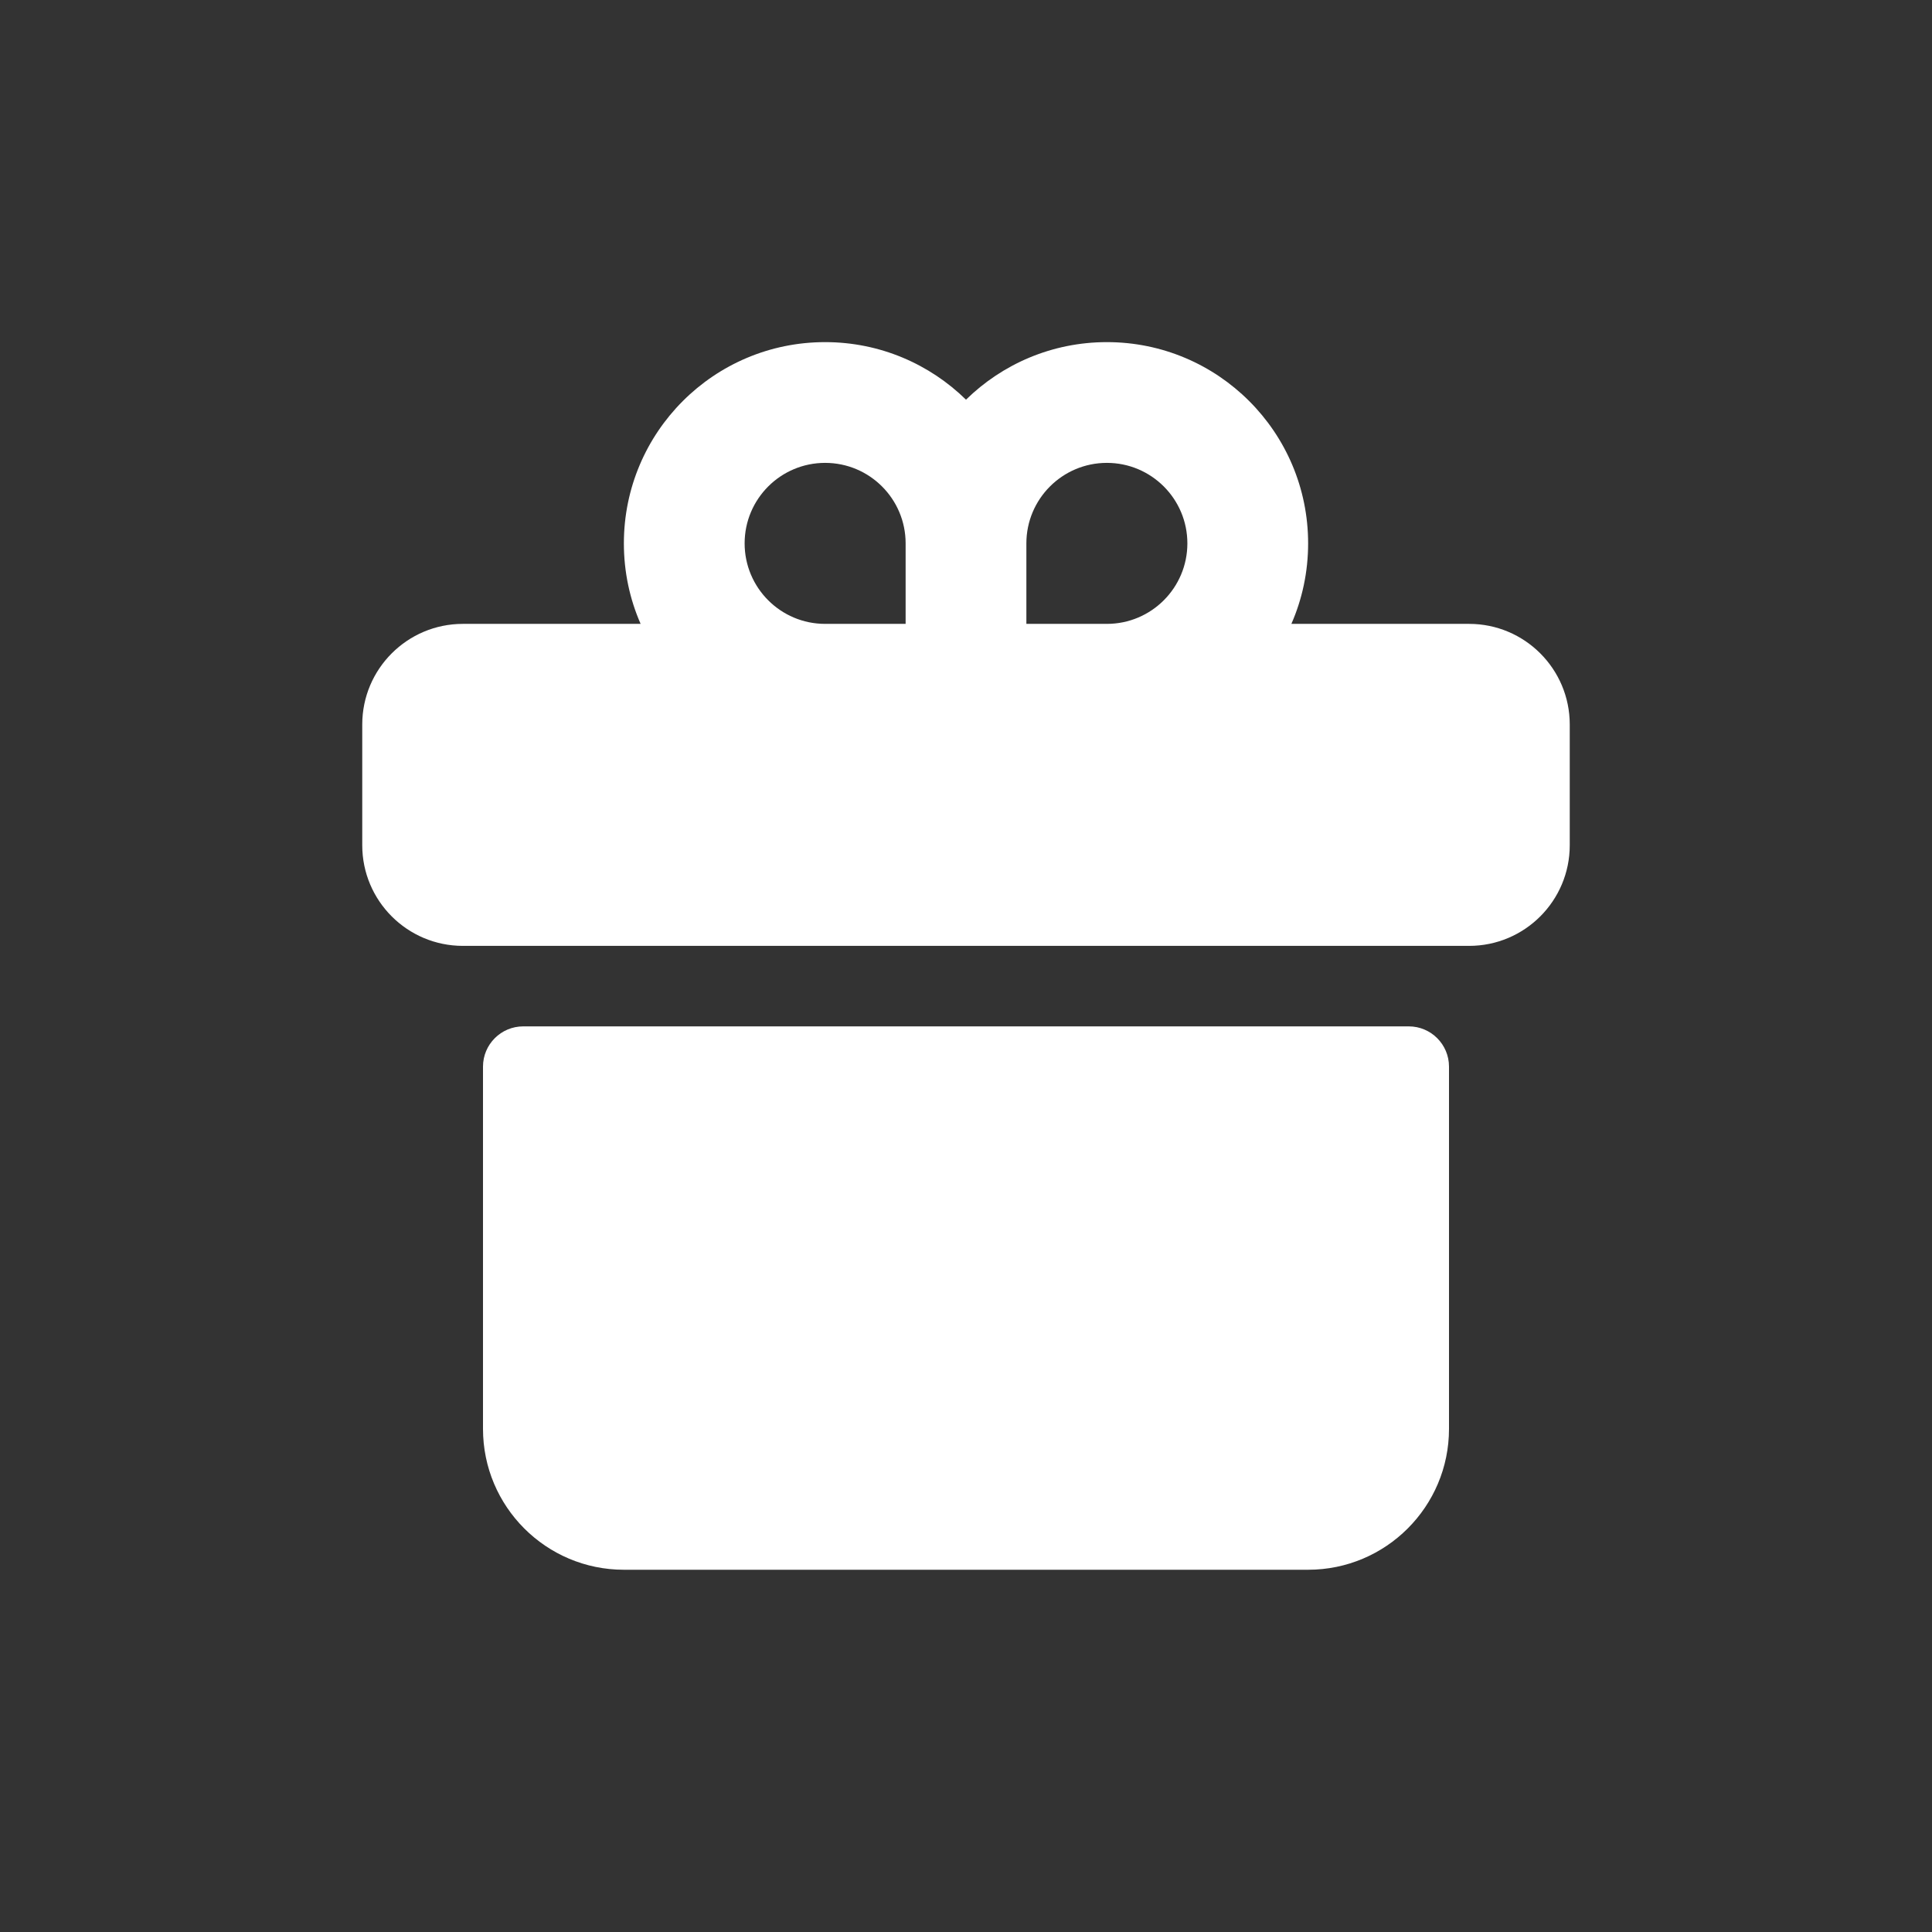
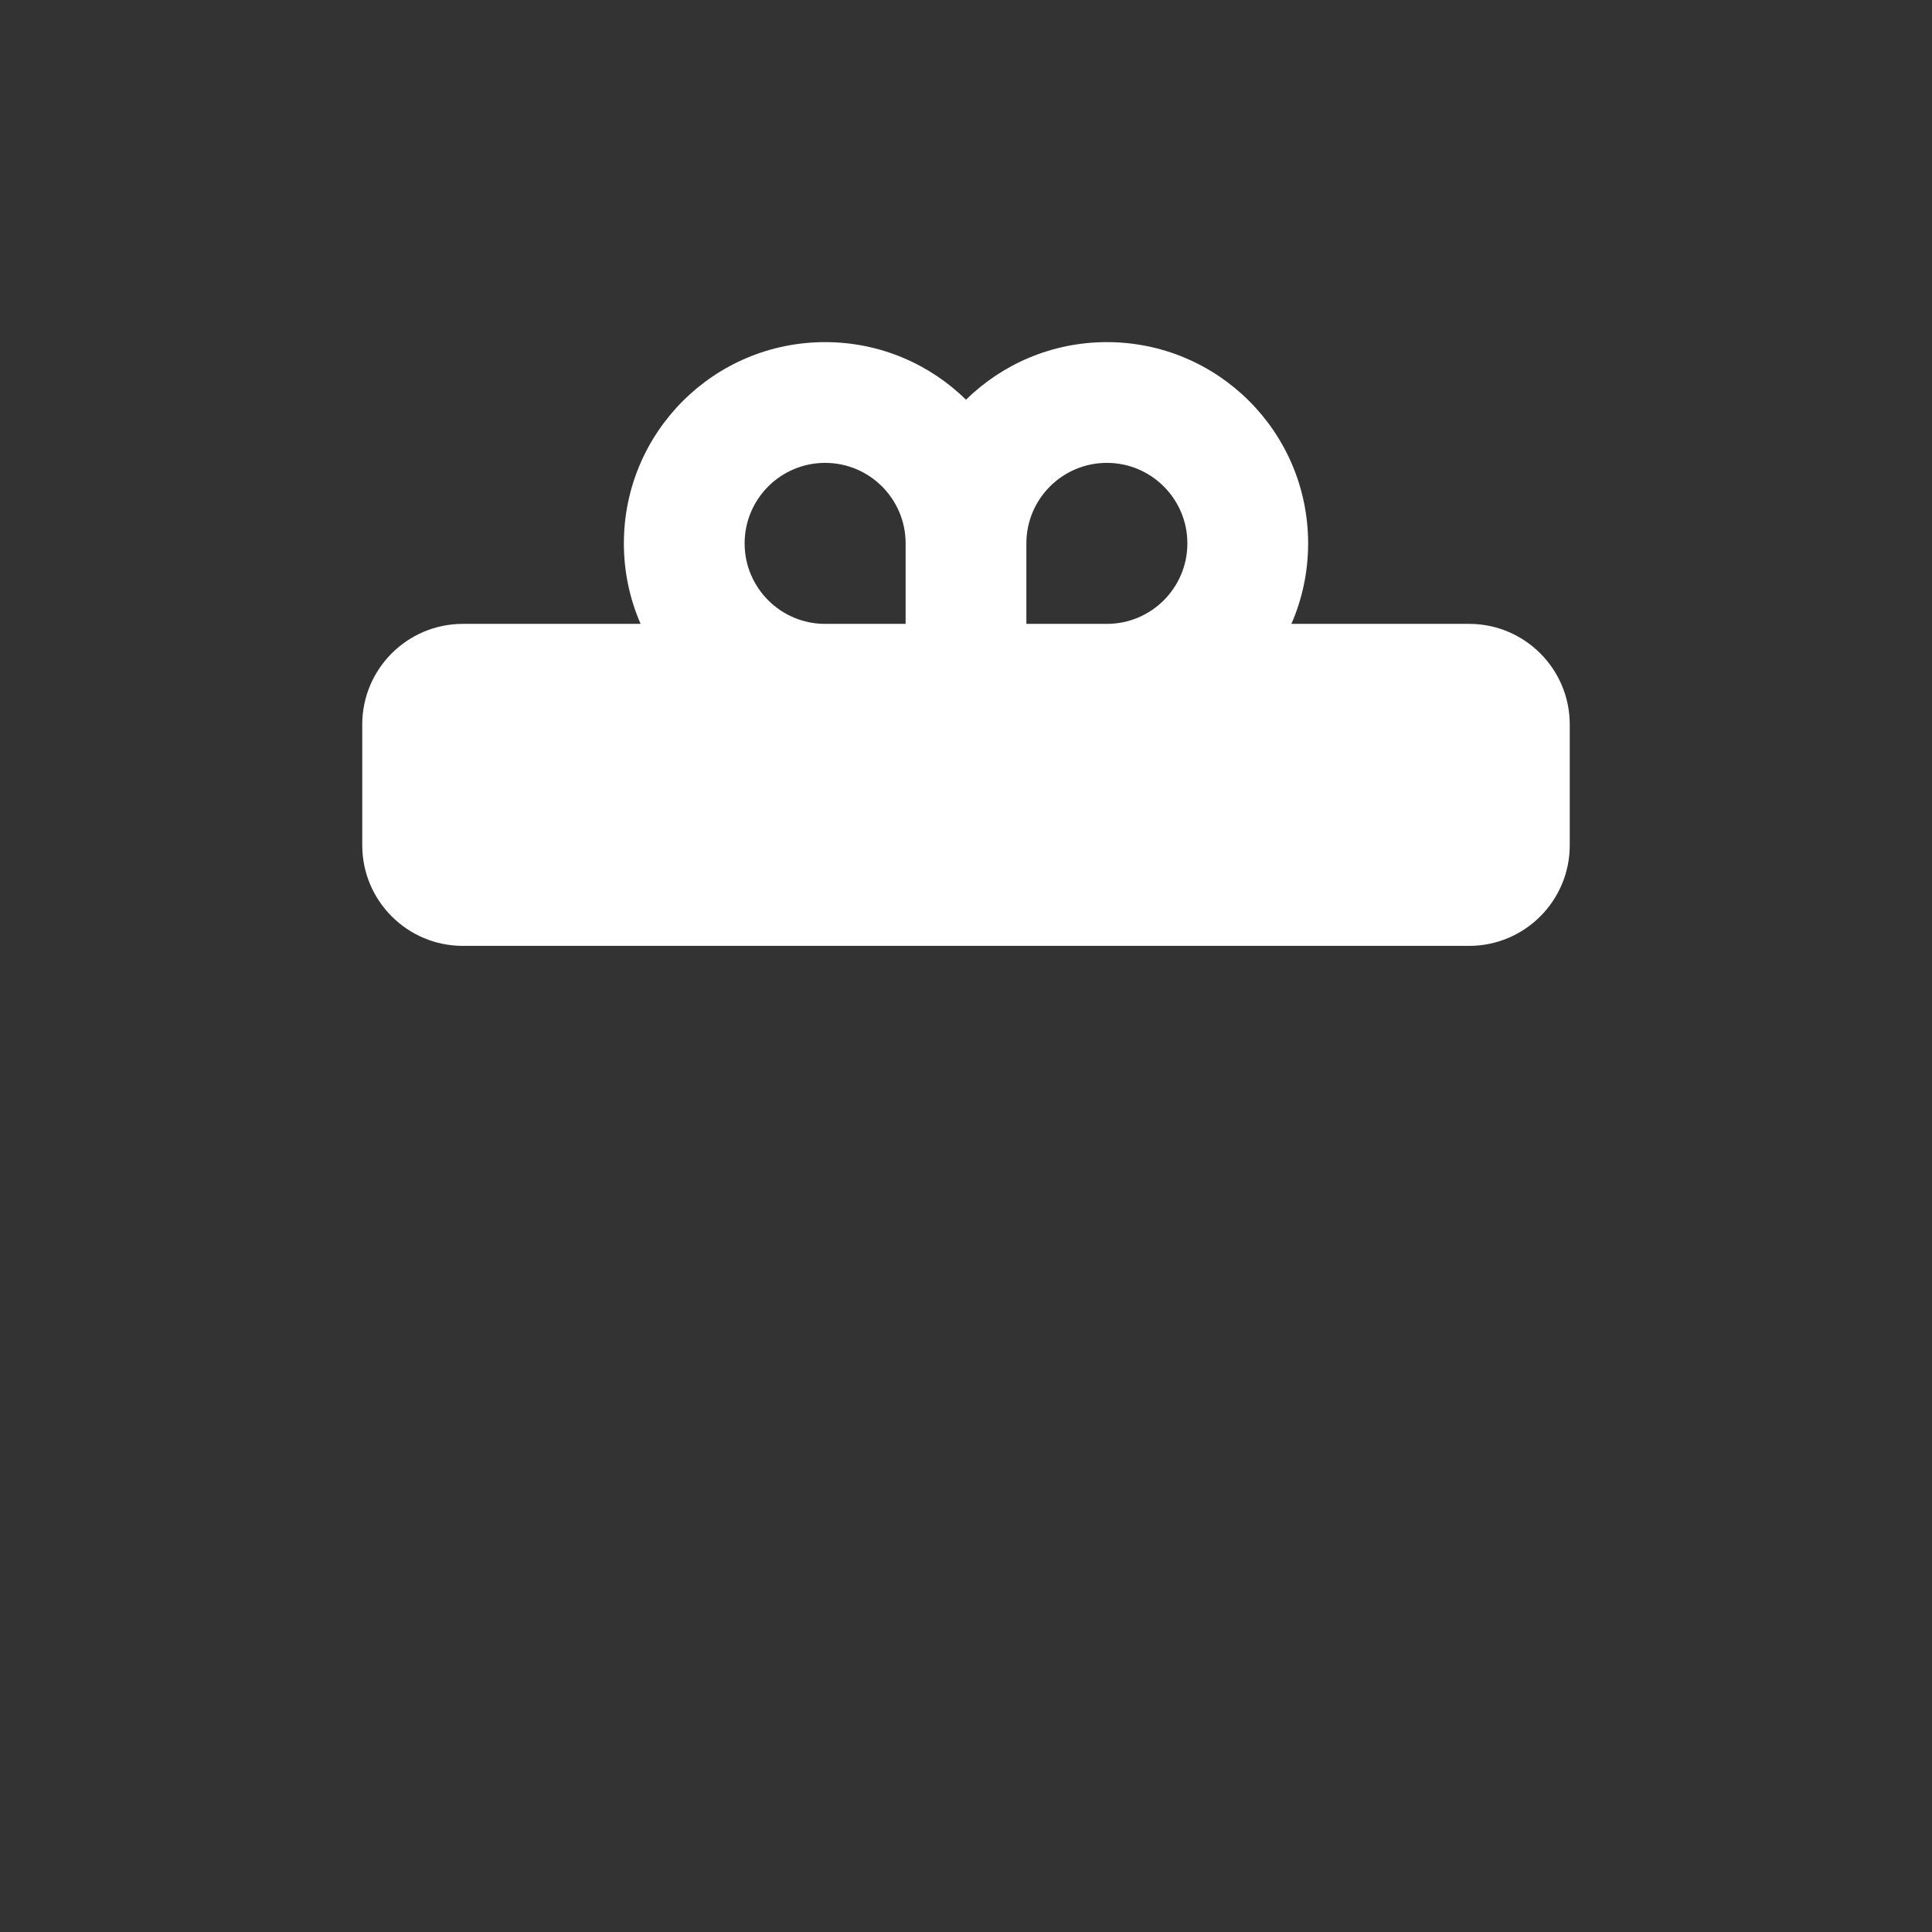
<svg xmlns="http://www.w3.org/2000/svg" width="24" height="24" viewBox="0 0 24 24" fill="none">
  <rect x="0" y="0" width="24" height="24" fill="#333333" stroke="none" />
  <path fill-rule="evenodd" clip-rule="evenodd" d="M16.042 7.75C16.176 7.444 16.25 7.106 16.25 6.75C16.25 5.369 15.131 4.25 13.75 4.25C13.069 4.25 12.451 4.523 12 4.965C11.549 4.523 10.931 4.25 10.25 4.25C8.869 4.25 7.75 5.369 7.75 6.75C7.75 7.106 7.824 7.444 7.958 7.75H5.75C5.06 7.75 4.5 8.31 4.5 9V10.5C4.5 11.19 5.06 11.75 5.75 11.75H18.25C18.94 11.75 19.5 11.19 19.5 10.5V9C19.5 8.31 18.94 7.75 18.25 7.75H16.042ZM10.25 5.75C9.698 5.75 9.25 6.198 9.25 6.75C9.25 7.302 9.698 7.75 10.25 7.75H11.25V6.75C11.25 6.198 10.802 5.75 10.25 5.75ZM12.75 7.75H13.75C14.302 7.75 14.75 7.302 14.75 6.75C14.75 6.198 14.302 5.75 13.75 5.75C13.198 5.75 12.75 6.198 12.75 6.75V7.75Z" fill="white" />
-   <path d="M6 13.25C6 12.974 6.224 12.75 6.5 12.75H17.5C17.776 12.75 18 12.974 18 13.25V17.75C18 18.716 17.216 19.5 16.25 19.5H7.75C6.784 19.5 6 18.716 6 17.75V13.25Z" fill="white" />
</svg>